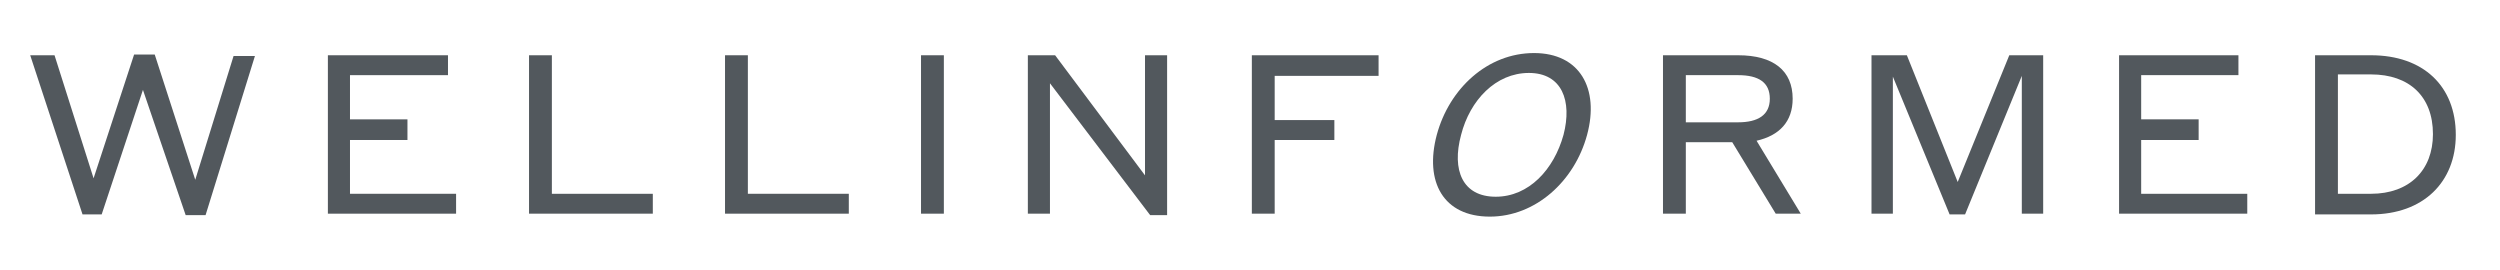
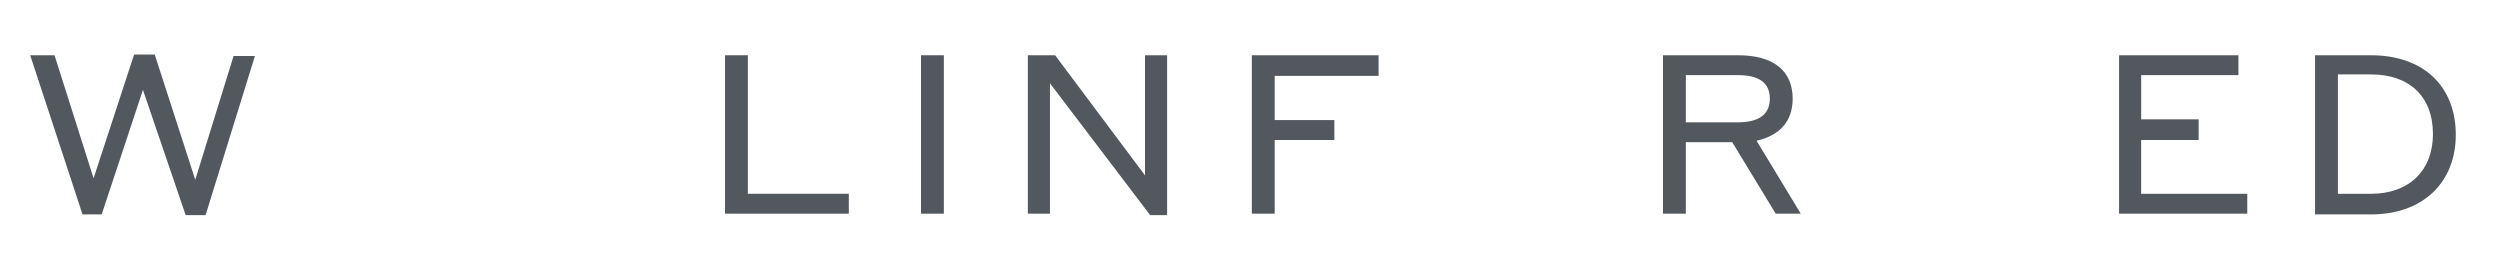
<svg xmlns="http://www.w3.org/2000/svg" version="1.1" id="Layer_1" x="0px" y="0px" viewBox="0 0 339.3 36.6" style="enable-background:new 0 0 339.3 36.6;" xml:space="preserve">
  <style type="text/css">
	.st0{fill:#52585D;}
</style>
  <g>
    <path class="st0" d="M19.4,12.2l-5.6,16.9h-2.6L4.1,7.5h3.3l5.3,16.7l5.5-16.8h2.8l5.5,17l5.2-16.8h2.9l-6.7,21.6h-2.7L19.4,12.2z" />
-     <path class="st0" d="M44.5,7.5h16.3v2.7H47.5v6h7.8V19h-7.8v7.3h14.4V29H44.5V7.5z" />
-     <path class="st0" d="M88.6,29H71.8V7.5h3.1v18.8h13.7V29z" />
    <path class="st0" d="M115.2,29H98.4V7.5h3.1v18.8h13.7V29z" />
    <path class="st0" d="M125,7.5h3.1V29H125V7.5z" />
    <path class="st0" d="M158.4,29.2h-2.3l-13.6-17.9V29h-3V7.5h3.7l12.2,16.3V7.5h3V29.2z" />
    <path class="st0" d="M169.9,7.5h17.2v2.8H173v6h8.1V19H173v10h-3.1V7.5z" />
-     <path class="st0" d="M195,18.3c1.7-6.3,6.9-11.1,13.2-11.1c6.2,0,8.9,4.8,7.2,11.1c-1.7,6.3-7,11.1-13.2,11.1   C195.9,29.4,193.3,24.7,195,18.3z M212.2,18.3c1.2-4.6-0.2-8.4-4.7-8.4c-4.5,0-8,3.7-9.2,8.4c-1.3,4.8,0.2,8.4,4.7,8.4   C207.5,26.7,210.9,23,212.2,18.3z" />
    <path class="st0" d="M225.7,7.5h10.2c4.8,0,7.4,2.1,7.4,5.9c0,3.1-1.8,5-4.9,5.7l6,9.9H241l-5.9-9.7h-6.3V29h-3.1V7.5z M228.8,10.2   v6.4h7.1c2.7,0,4.3-1,4.3-3.2c0-2.2-1.5-3.2-4.3-3.2H228.8z" />
-     <path class="st0" d="M265.7,24.7l7-17.2h4.6V29h-2.9V10.3l-7.7,18.8h-2.1l-7.7-18.7V29H254V7.5h4.8L265.7,24.7z" />
    <path class="st0" d="M287.5,7.5h16.3v2.7h-13.2v6h7.8V19h-7.8v7.3h14.4V29h-17.4V7.5z" />
    <path class="st0" d="M314.2,7.5h7.6c7.1,0,11.5,4.2,11.5,10.8c0,6.4-4.4,10.8-11.5,10.8h-7.6V7.5z M317.3,10.2v16.1h4.5   c5.2,0,8.4-3.2,8.4-8.1c0-5.1-3.2-8.1-8.4-8.1H317.3z" />
  </g>
</svg>